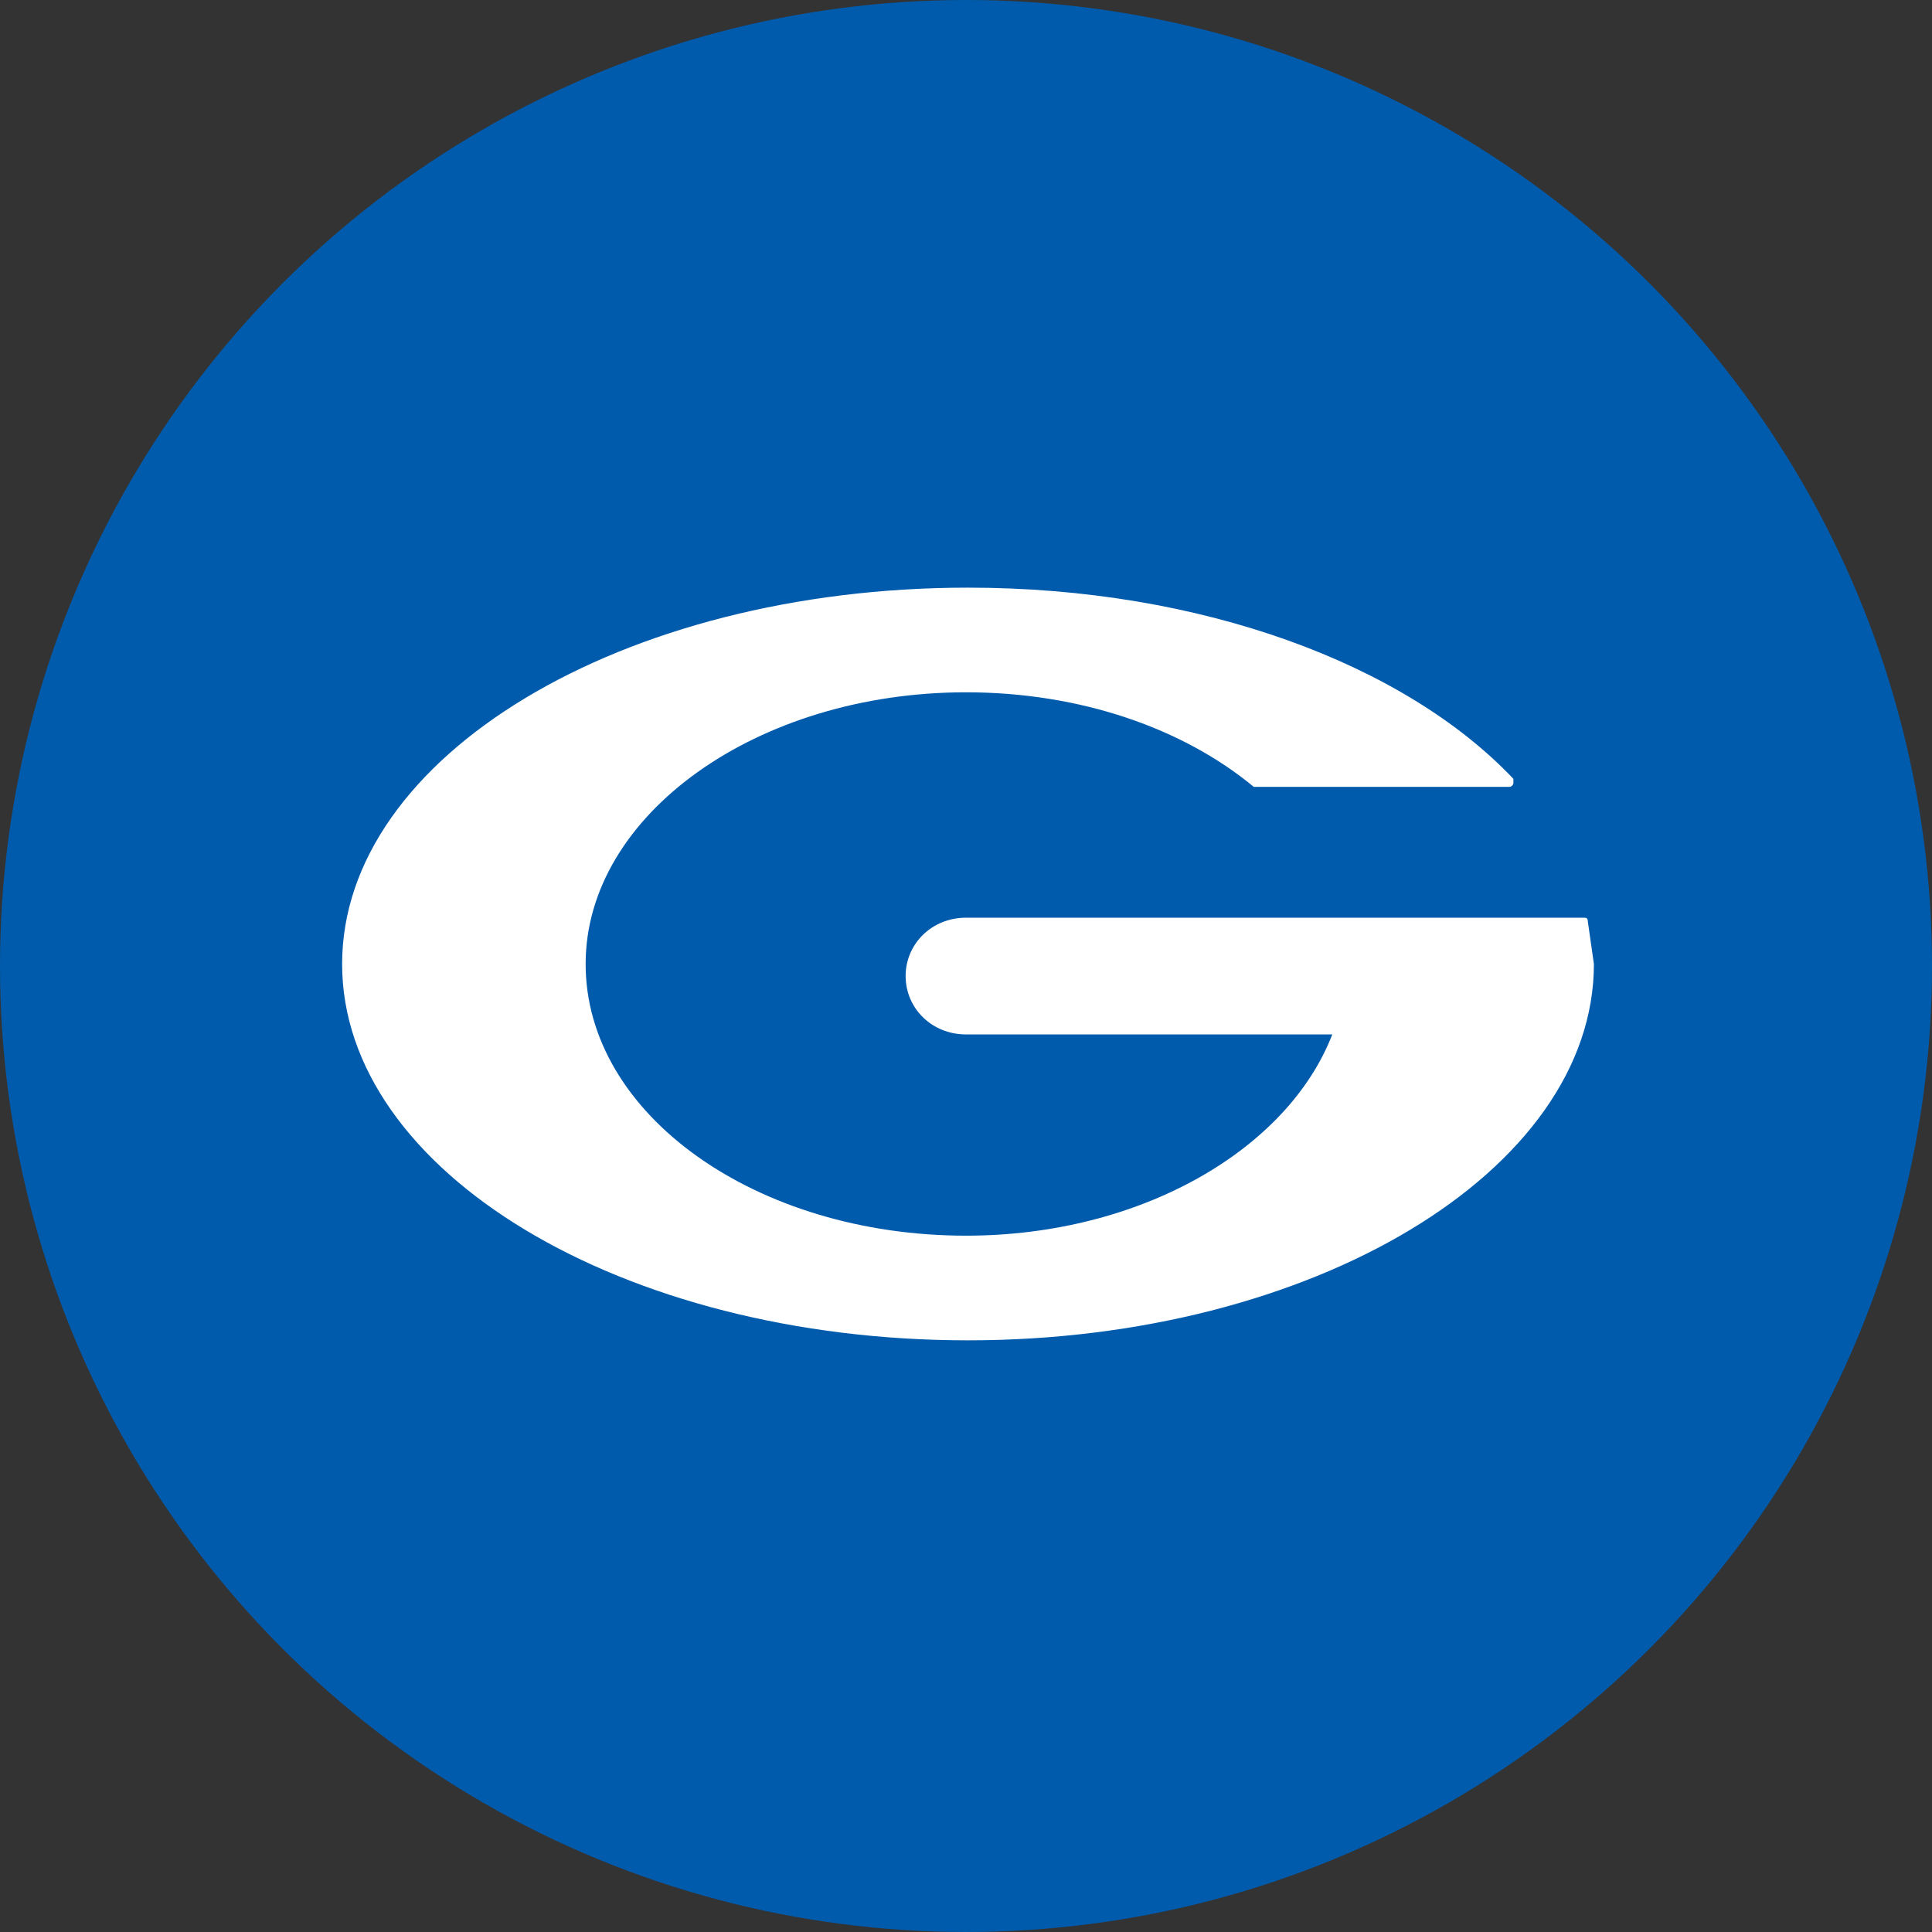
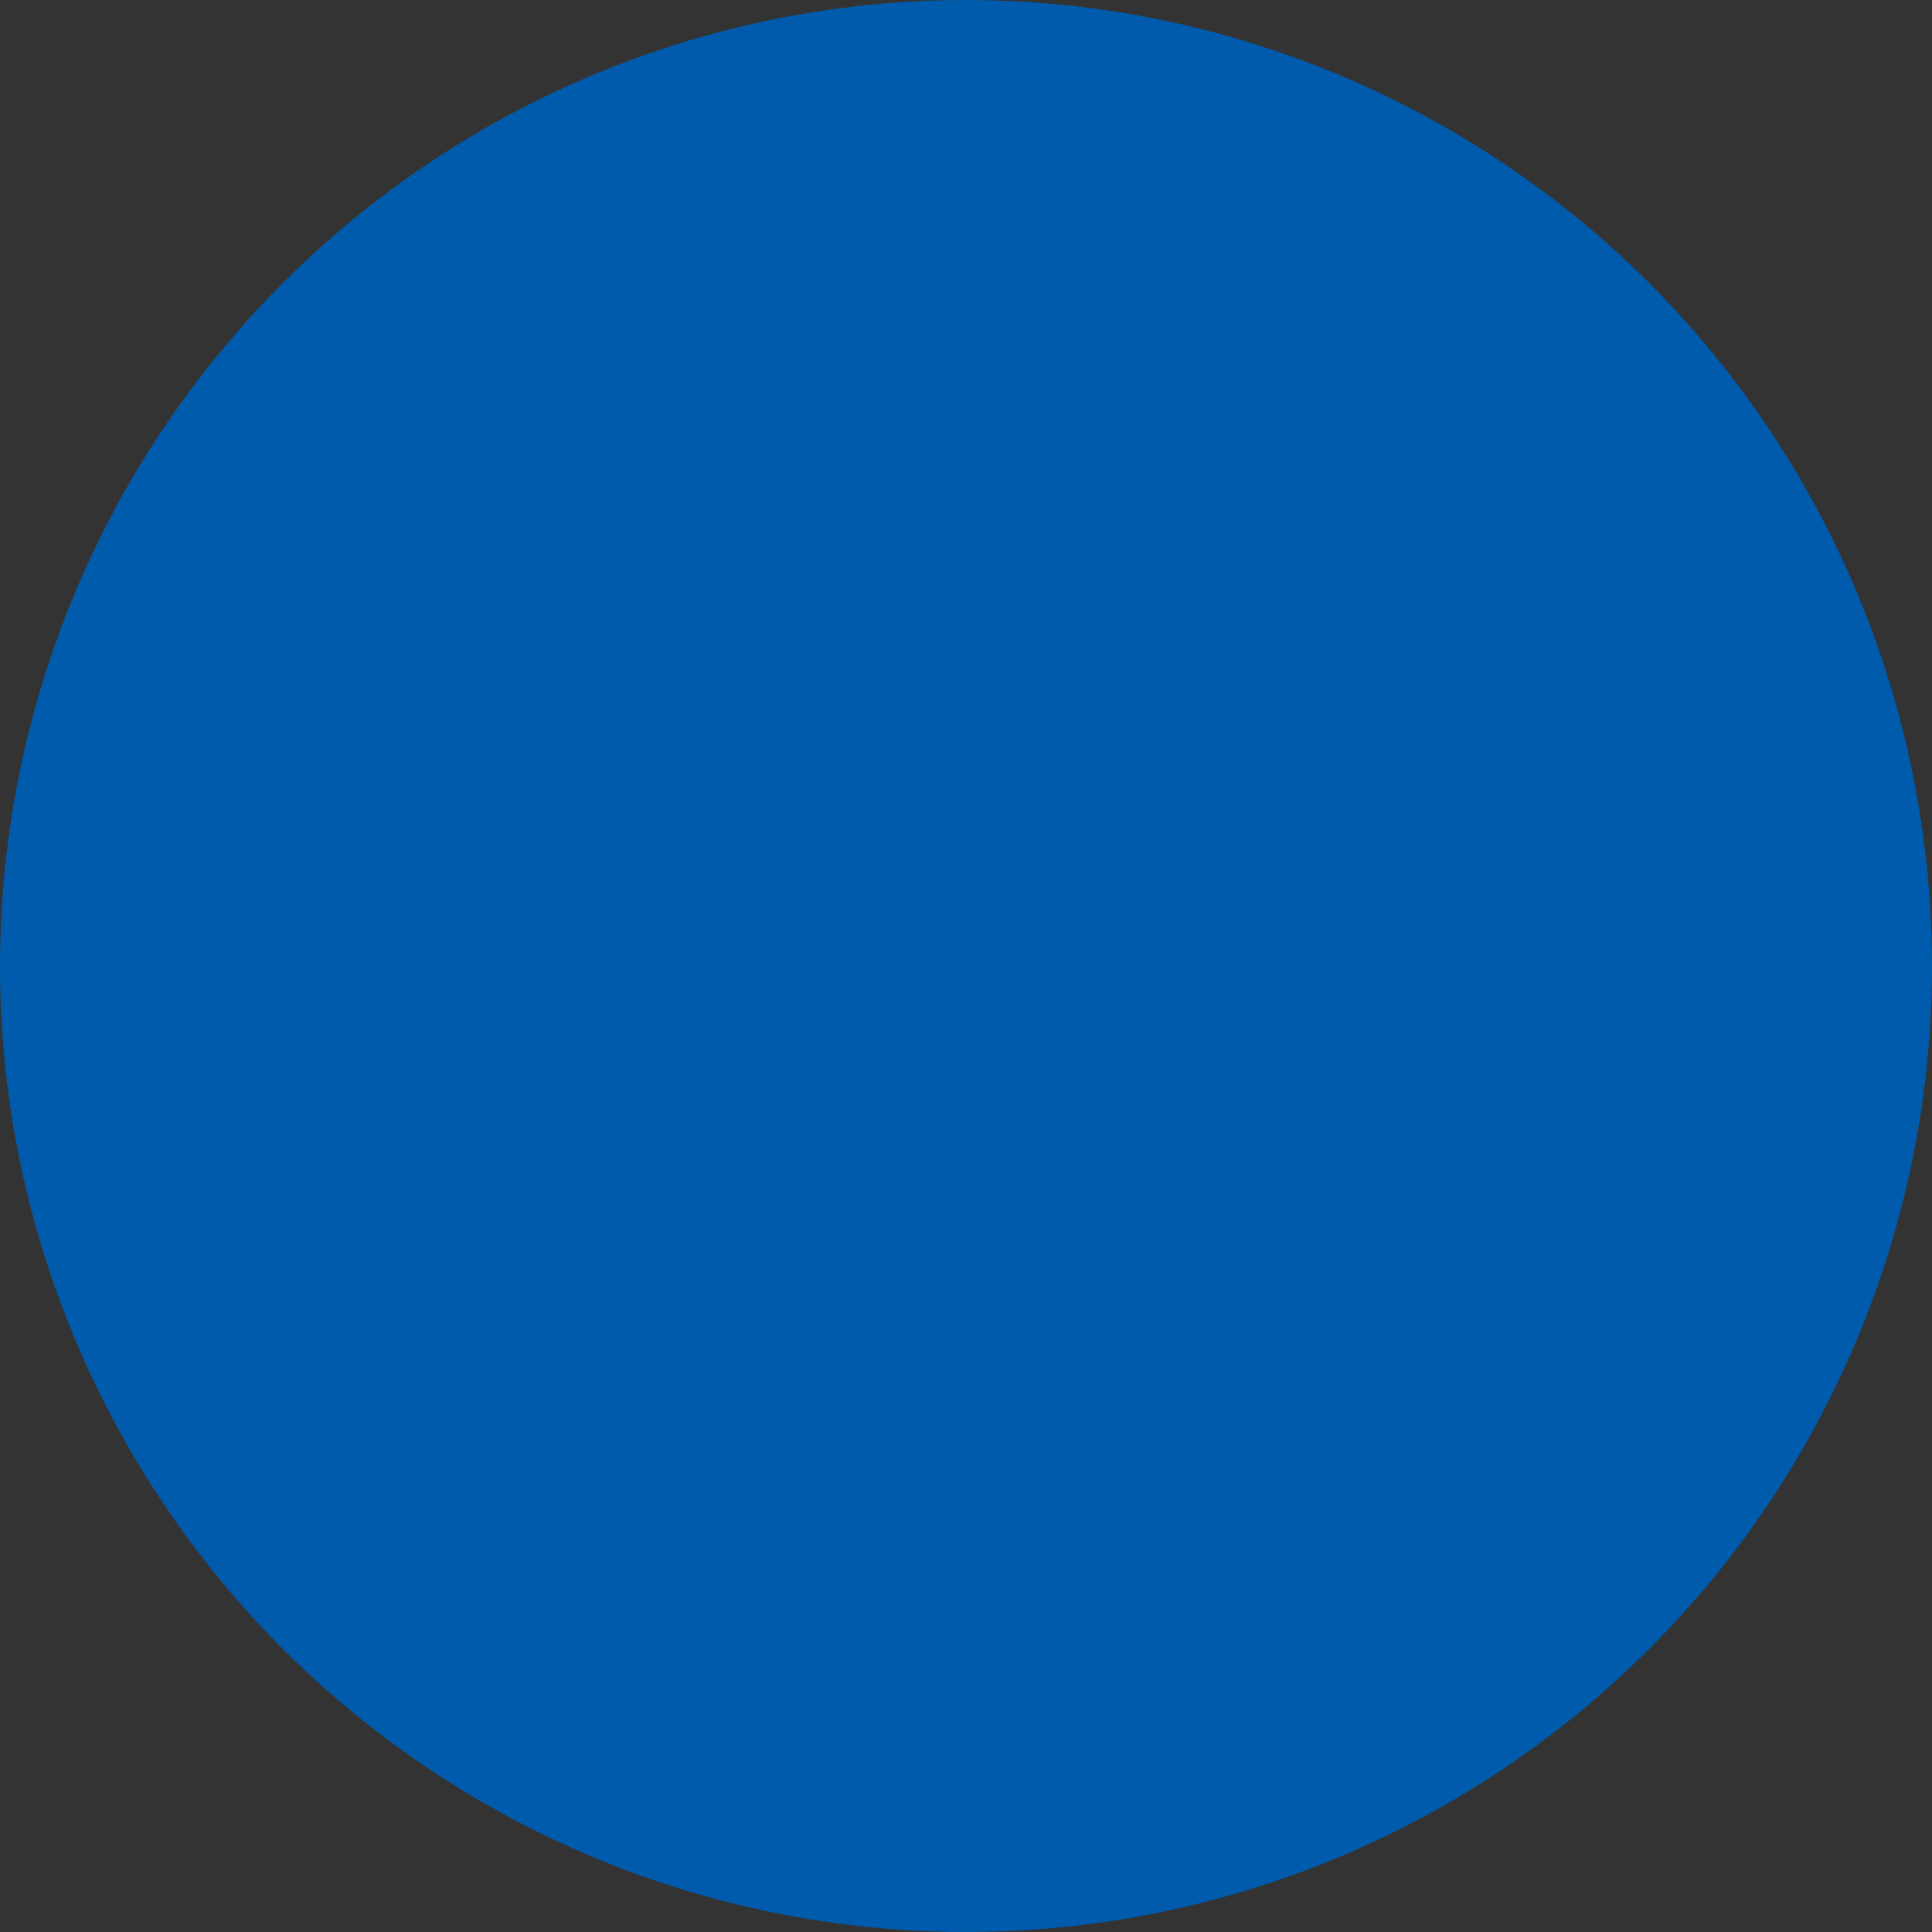
<svg xmlns="http://www.w3.org/2000/svg" version="1.1" id="レイヤー_1" x="0px" y="0px" viewBox="0 0 96 96" style="enable-background:new 0 0 96 96;" xml:space="preserve">
  <rect x="0" y="0" width="96" height="96" fill="#333333" stroke="none" />
  <style type="text/css">
	.st0{fill:#005BAC;}
	.st1{fill:#FFFFFF;}
</style>
  <g>
    <circle class="st0" cx="48" cy="48" r="48" />
    <g>
      <g>
        <g>
          <g>
            <g>
              <g>
-                 <path class="st1" d="M78.9,45.8C78.9,45.7,78.9,45.7,78.9,45.8c0-0.2-0.1-0.2-0.2-0.2h-1.4H66.6H48c-1.7,0-3,1.3-3,2.9         c0,1.6,1.3,2.9,3,2.9l0,0h18.2c-2.2,5.7-9.5,10-18.2,10c-10.4,0-18.9-6-18.9-13.5c0-7.4,8.5-13.5,18.9-13.5         c5.7,0,10.8,1.8,14.3,4.7l0,0c0,0,0.1,0,0.1,0H75c0.1,0,0.2-0.1,0.2-0.2c0-0.1,0-0.1,0-0.2c0,0,0,0,0,0         c-5.4-5.7-15.5-9.5-27.1-9.5c-17.2,0-31.1,8.4-31.1,18.7c0,10.3,13.9,18.7,31.1,18.7c17.1,0,31.1-8.4,31.1-18.7         C79.1,47.2,79,46.5,78.9,45.8z" />
-               </g>
+                 </g>
            </g>
          </g>
        </g>
      </g>
    </g>
  </g>
  <g>
</g>
  <g>
</g>
  <g>
</g>
  <g>
</g>
  <g>
</g>
  <g>
</g>
  <g>
</g>
  <g>
</g>
  <g>
</g>
  <g>
</g>
  <g>
</g>
  <g>
</g>
  <g>
</g>
  <g>
</g>
  <g>
</g>
</svg>